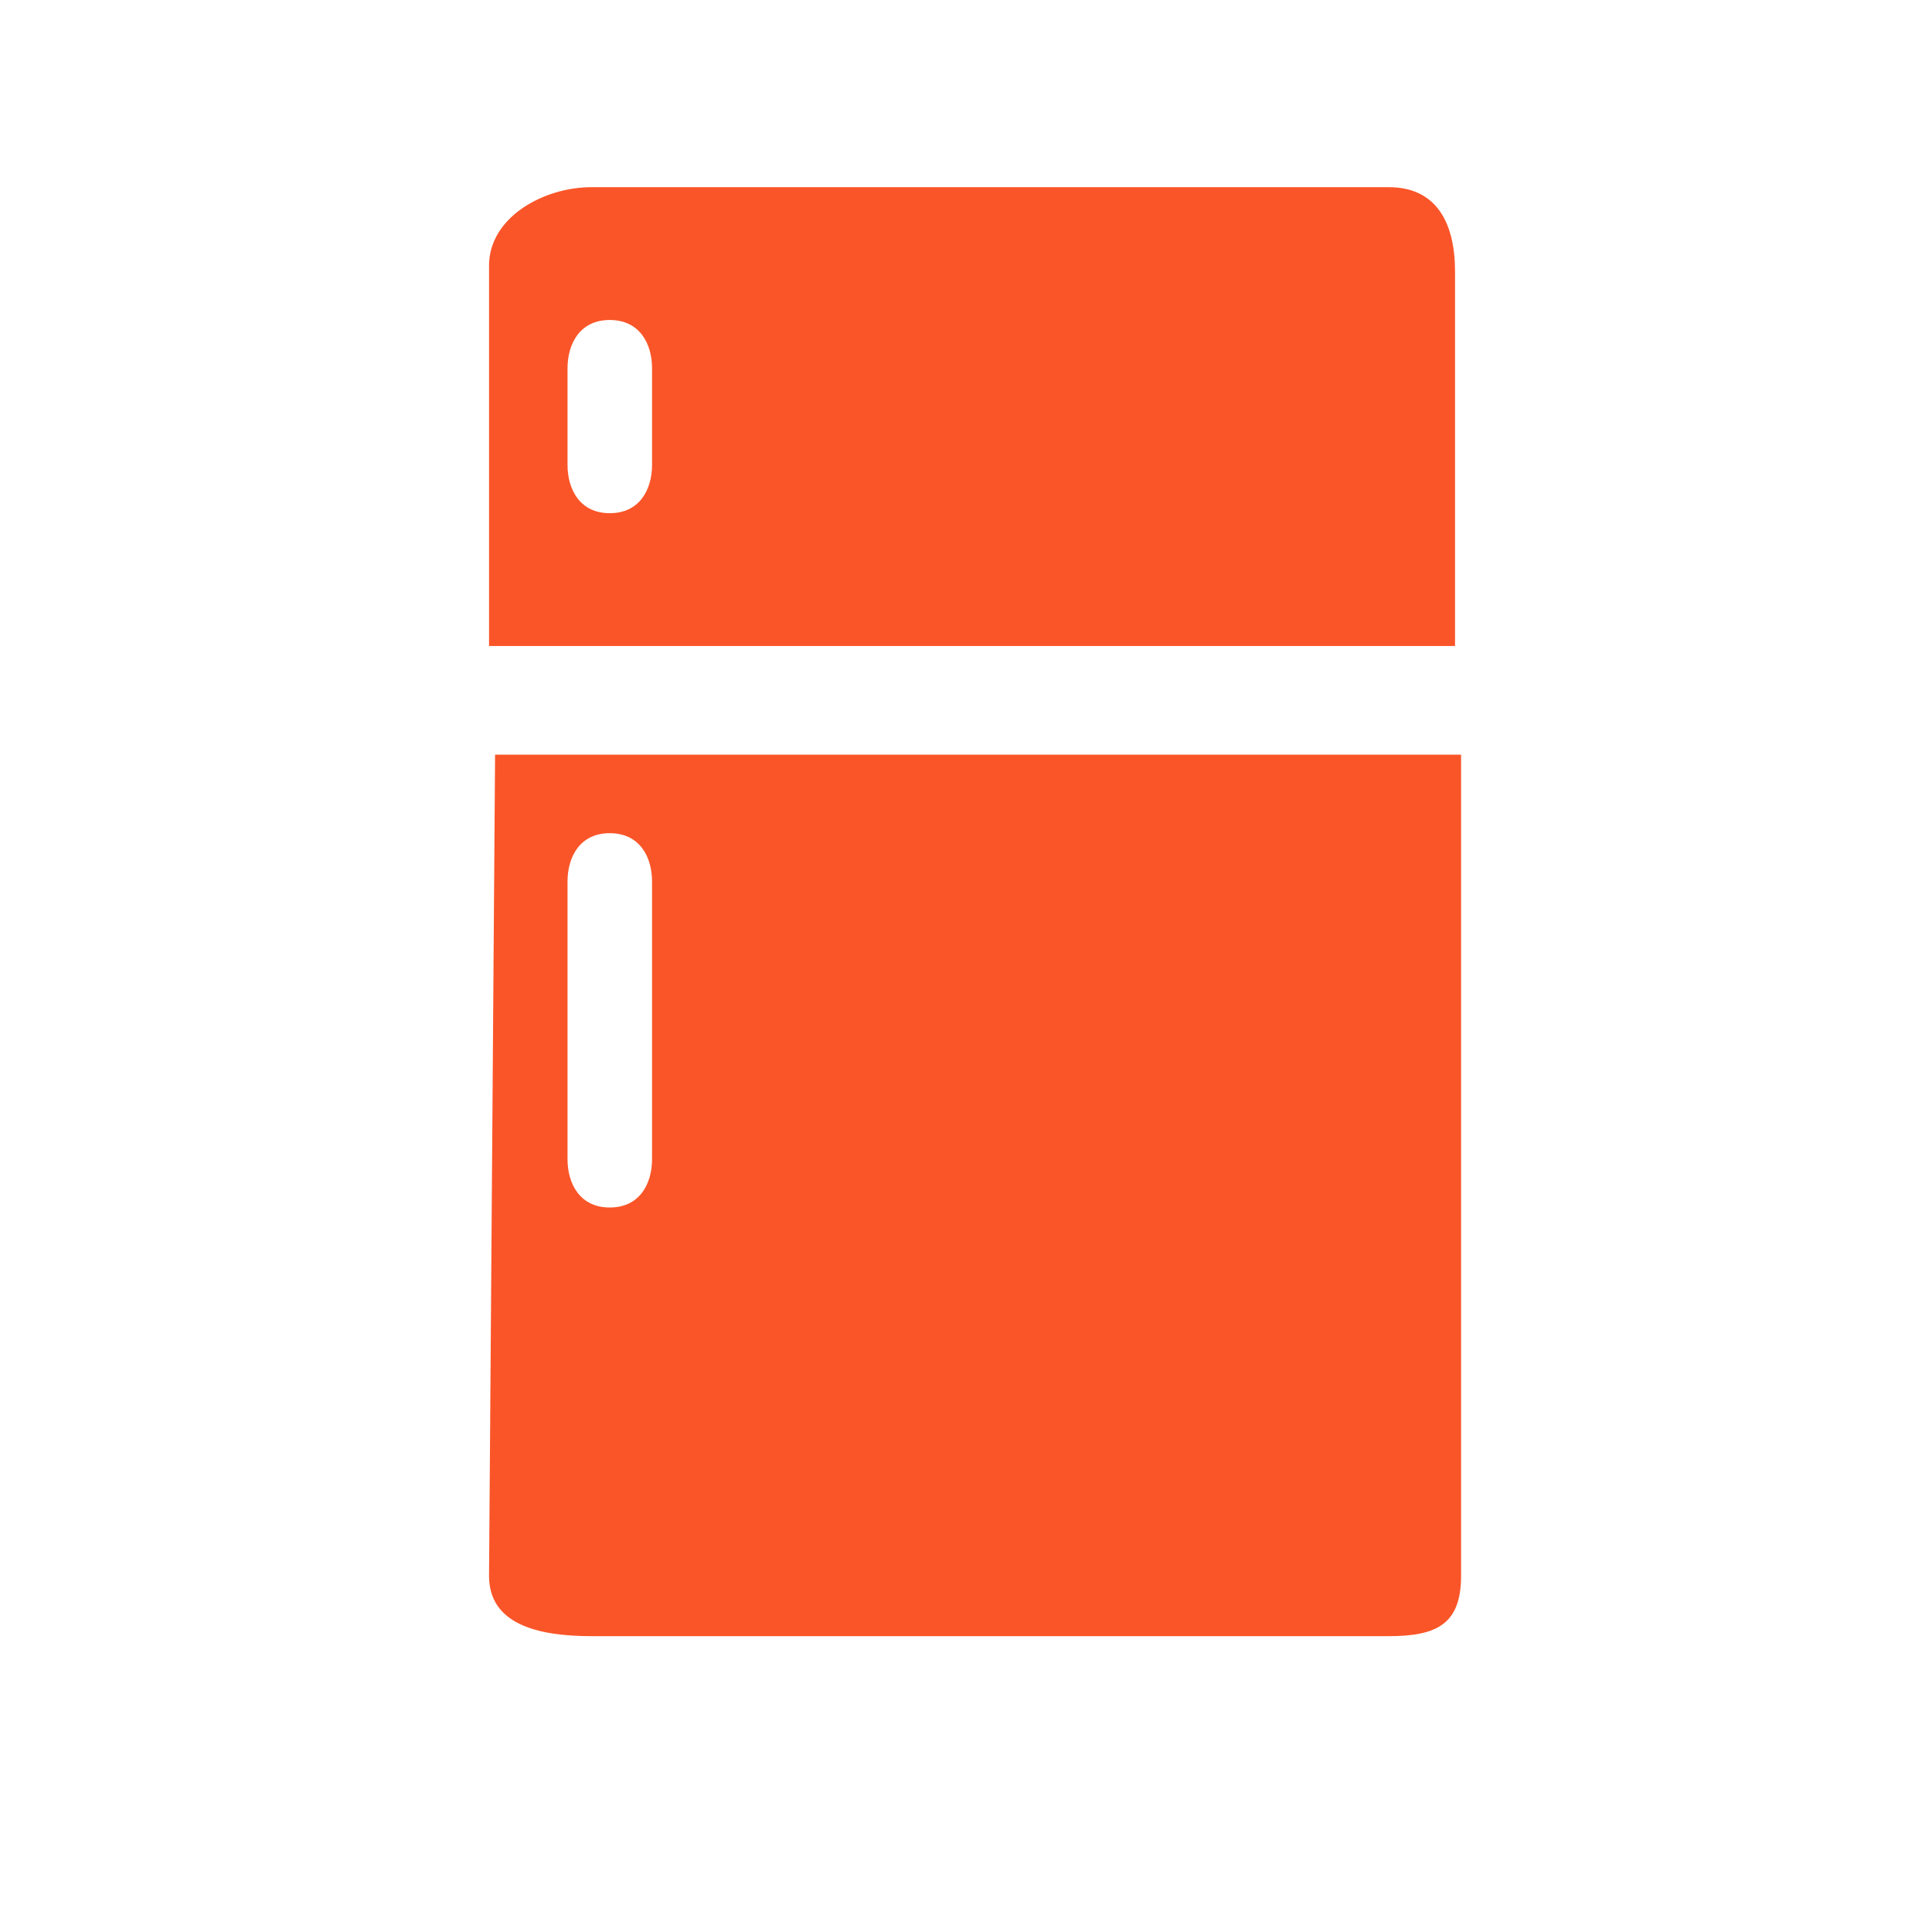
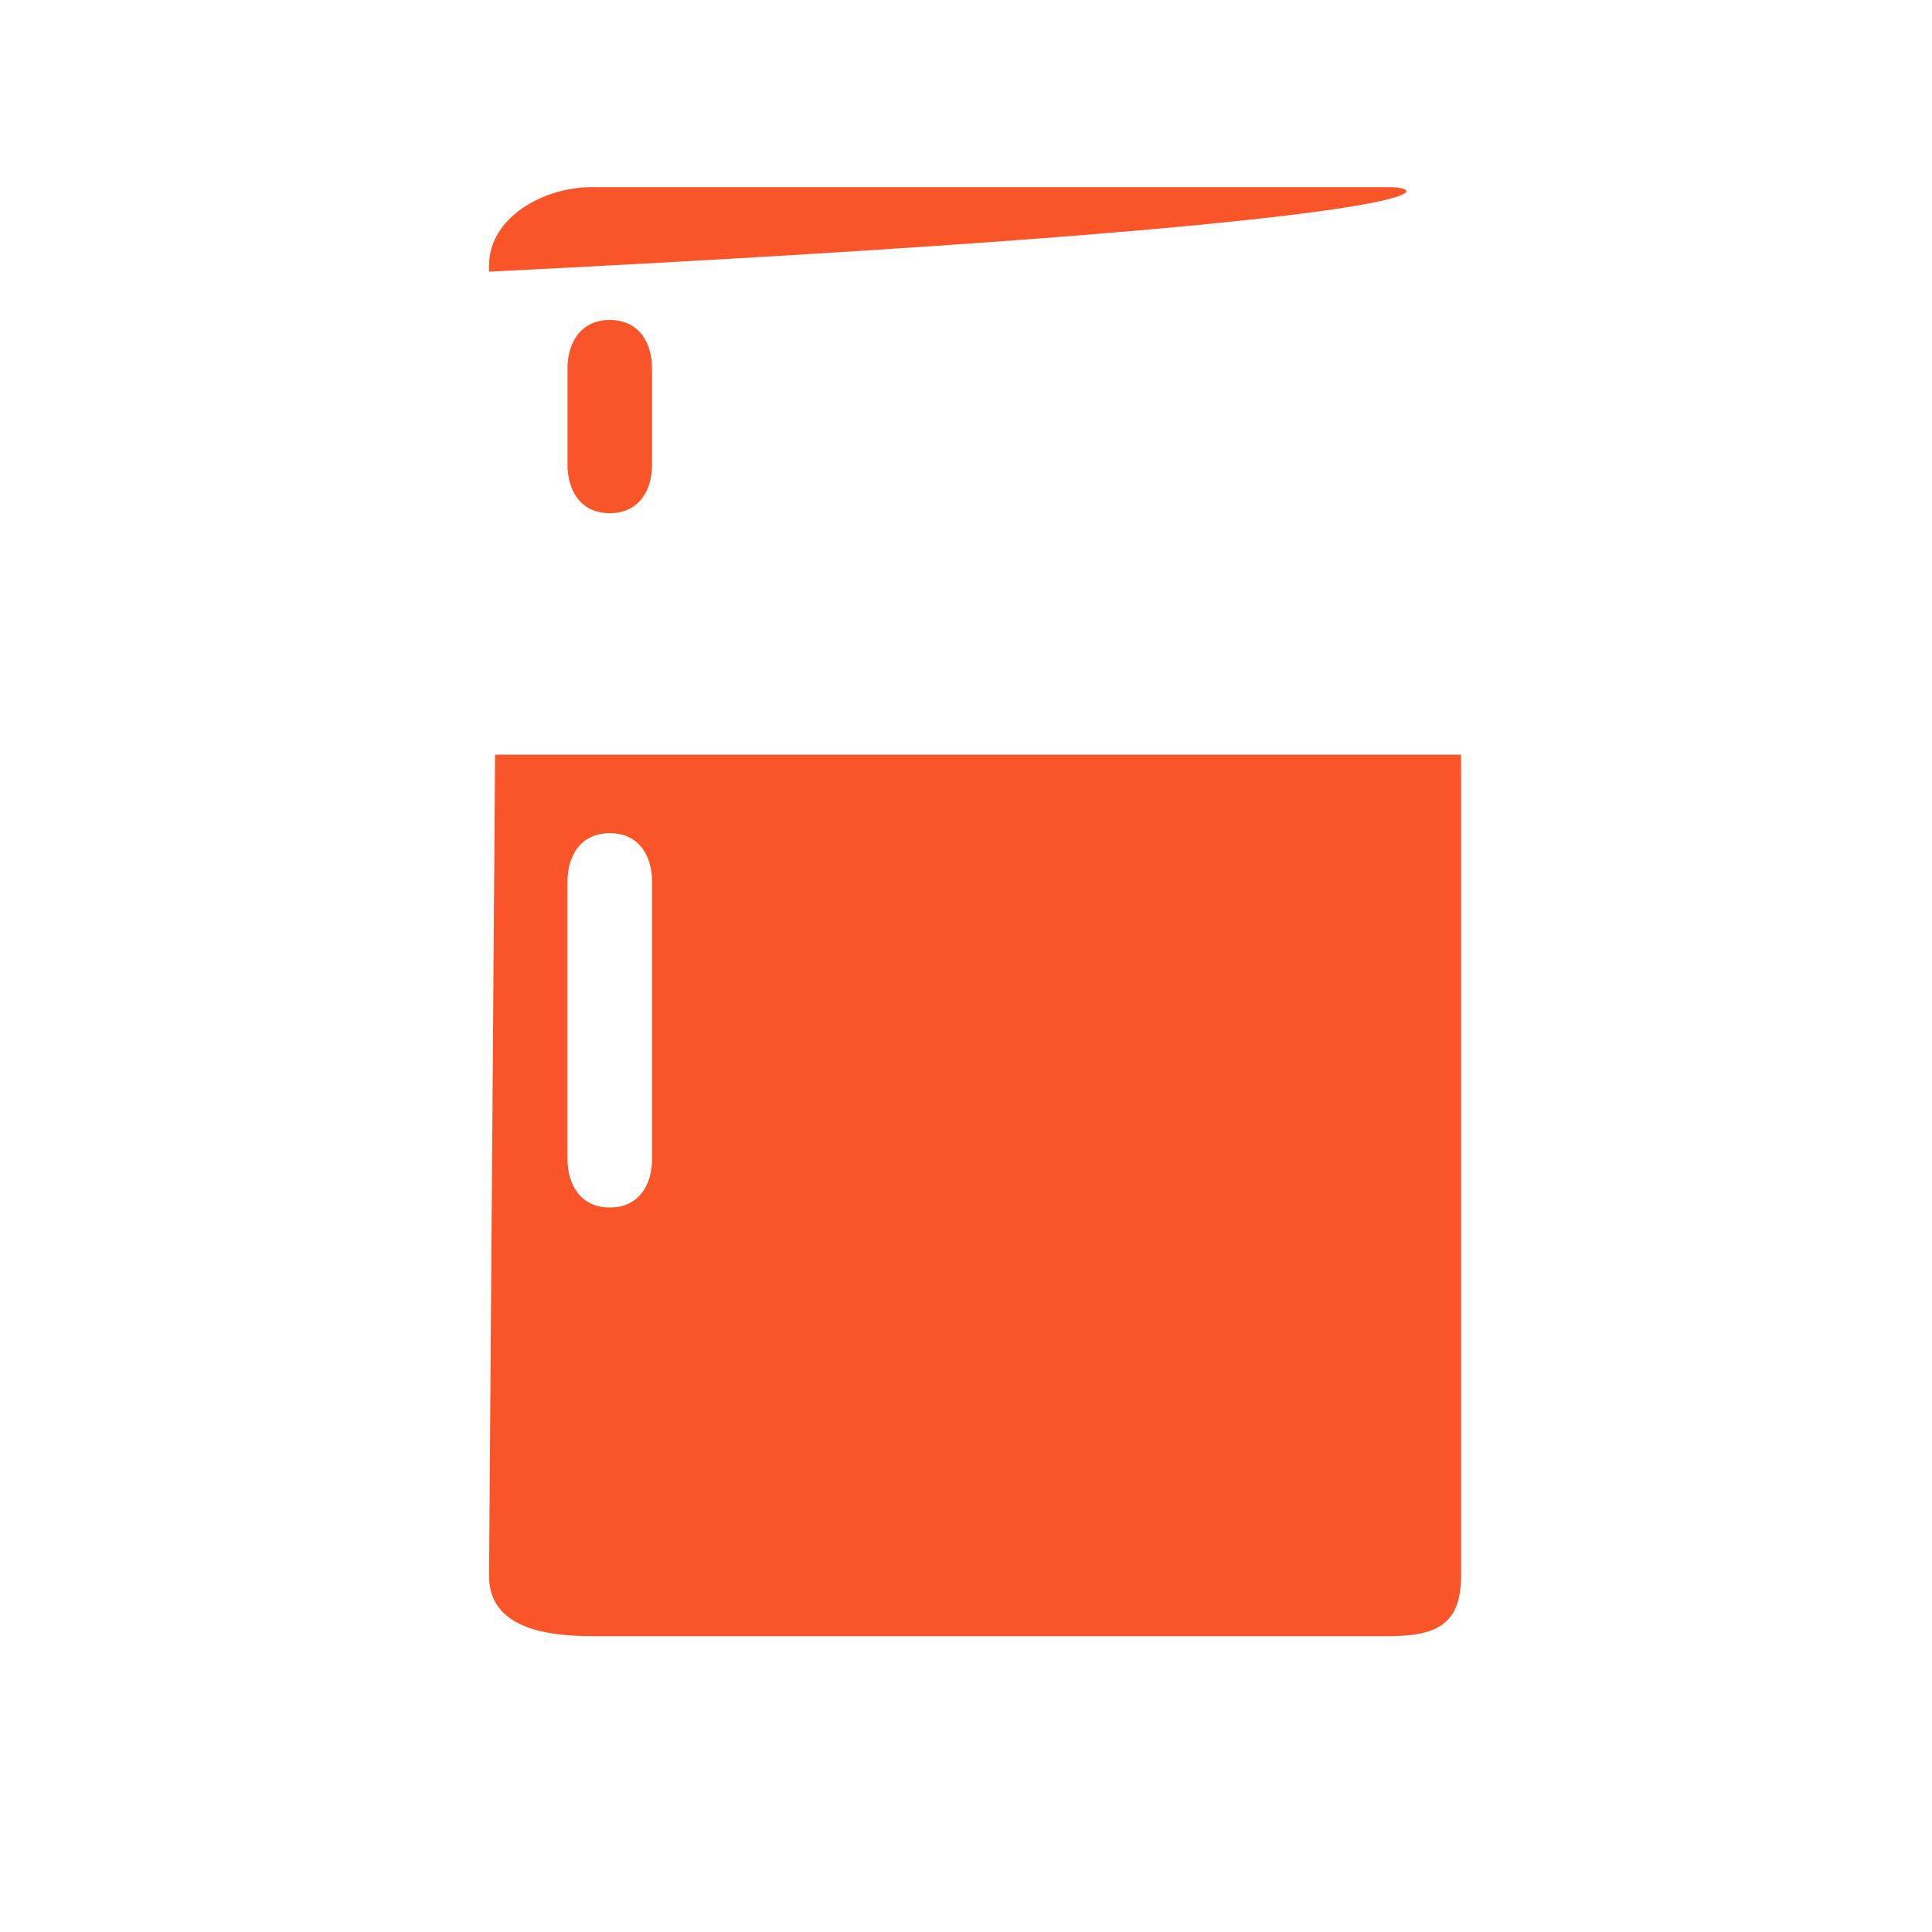
<svg xmlns="http://www.w3.org/2000/svg" version="1.1" id="Layer_1" x="0px" y="0px" viewBox="0 0 32 32" style="enable-background:new 0 0 32 32;" xml:space="preserve">
  <style type="text/css">
	.st0{fill:#FA5528;}
</style>
-   <path class="st0" d="M23,3.1H9.8c-0.8,0-1.7,0.5-1.7,1.3v6.3l16,0V4.5C24.1,3.7,23.8,3.1,23,3.1z M10.8,7.7c0,0.4-0.2,0.8-0.7,0.8  S9.4,8.1,9.4,7.7V6.1c0-0.4,0.2-0.8,0.7-0.8s0.7,0.4,0.7,0.8C10.8,6.1,10.8,7.7,10.8,7.7z M8.1,26.1c0,0.8,0.8,1,1.7,1H23  c0.8,0,1.2-0.2,1.2-1V12.5h-16L8.1,26.1L8.1,26.1z M9.4,14.6c0-0.4,0.2-0.8,0.7-0.8s0.7,0.4,0.7,0.8v4.6c0,0.4-0.2,0.8-0.7,0.8  s-0.7-0.4-0.7-0.8C9.4,19.2,9.4,14.6,9.4,14.6z" />
+   <path class="st0" d="M23,3.1H9.8c-0.8,0-1.7,0.5-1.7,1.3v6.3V4.5C24.1,3.7,23.8,3.1,23,3.1z M10.8,7.7c0,0.4-0.2,0.8-0.7,0.8  S9.4,8.1,9.4,7.7V6.1c0-0.4,0.2-0.8,0.7-0.8s0.7,0.4,0.7,0.8C10.8,6.1,10.8,7.7,10.8,7.7z M8.1,26.1c0,0.8,0.8,1,1.7,1H23  c0.8,0,1.2-0.2,1.2-1V12.5h-16L8.1,26.1L8.1,26.1z M9.4,14.6c0-0.4,0.2-0.8,0.7-0.8s0.7,0.4,0.7,0.8v4.6c0,0.4-0.2,0.8-0.7,0.8  s-0.7-0.4-0.7-0.8C9.4,19.2,9.4,14.6,9.4,14.6z" />
</svg>